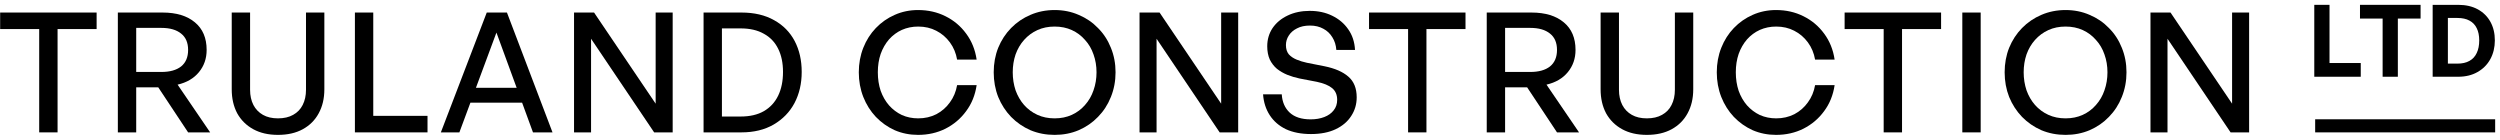
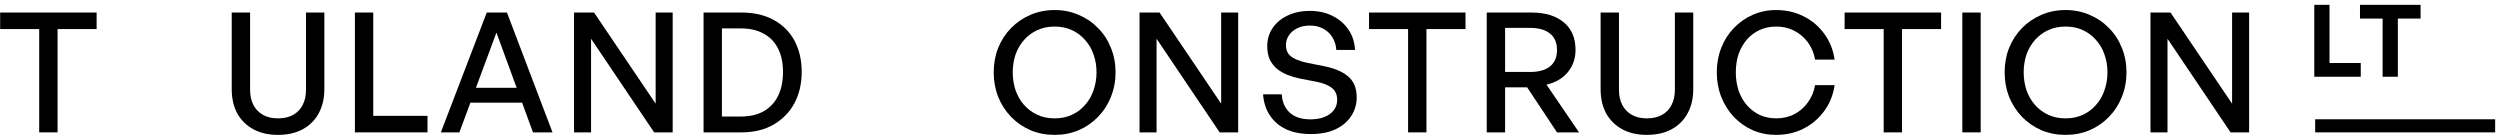
<svg xmlns="http://www.w3.org/2000/svg" width="501" height="28" viewBox="0 0 501 28" fill="none">
-   <path d="M492.623 15.379L487.505 15.379V0.97L492.623 0.97C494.148 0.97 495.459 1.271 496.556 1.873C497.653 2.475 498.496 3.312 499.085 4.382C499.673 5.452 499.968 6.69 499.968 8.094C499.968 9.486 499.667 10.737 499.065 11.847C498.463 12.944 497.606 13.807 496.496 14.436C495.399 15.065 494.108 15.379 492.623 15.379ZM490.556 3.599V12.75L492.462 12.75C493.425 12.75 494.228 12.57 494.87 12.208C495.526 11.847 496.014 11.319 496.335 10.623C496.67 9.927 496.837 9.084 496.837 8.094C496.837 7.131 496.67 6.315 496.335 5.646C496.014 4.977 495.526 4.469 494.87 4.121C494.228 3.773 493.425 3.599 492.462 3.599H490.556Z" fill="black" />
  <path d="M480.528 15.379H477.478V3.72L472.942 3.72V0.97L485.084 0.97V3.72L480.528 3.72V15.379Z" fill="black" />
  <path d="M473.095 15.379L463.783 15.379V0.97L466.834 0.97V12.63L473.095 12.63V15.379Z" fill="black" />
  <path d="M447.01 26.528L434.368 7.764V26.528H430.956V2.513L434.97 2.513L447.311 20.775V2.513L450.723 2.513V26.528H447.01Z" fill="black" />
  <path d="M413.94 27.03C412.2 27.03 410.584 26.718 409.09 26.093C407.618 25.447 406.325 24.555 405.21 23.418C404.117 22.28 403.259 20.954 402.635 19.437C402.032 17.899 401.731 16.249 401.731 14.487C401.731 12.726 402.032 11.087 402.635 9.571C403.259 8.054 404.117 6.739 405.21 5.624C406.325 4.487 407.618 3.606 409.09 2.981C410.584 2.335 412.2 2.012 413.94 2.012C415.679 2.012 417.284 2.335 418.756 2.981C420.25 3.606 421.543 4.487 422.636 5.624C423.751 6.739 424.609 8.054 425.211 9.571C425.836 11.087 426.148 12.726 426.148 14.487C426.148 16.249 425.836 17.899 425.211 19.437C424.609 20.954 423.751 22.28 422.636 23.418C421.543 24.555 420.25 25.447 418.756 26.093C417.284 26.718 415.679 27.03 413.94 27.03ZM413.94 23.719C415.211 23.719 416.359 23.485 417.385 23.016C418.41 22.548 419.291 21.89 420.027 21.043C420.785 20.195 421.354 19.214 421.733 18.099C422.134 16.962 422.335 15.758 422.335 14.487C422.335 13.216 422.134 12.023 421.733 10.908C421.354 9.794 420.785 8.824 420.027 7.999C419.291 7.151 418.41 6.493 417.385 6.025C416.359 5.557 415.211 5.323 413.94 5.323C412.669 5.323 411.52 5.557 410.495 6.025C409.469 6.493 408.577 7.151 407.819 7.999C407.083 8.824 406.514 9.794 406.113 10.908C405.734 12.023 405.544 13.216 405.544 14.487C405.544 15.758 405.734 16.962 406.113 18.099C406.514 19.214 407.083 20.195 407.819 21.043C408.577 21.89 409.469 22.548 410.495 23.016C411.52 23.485 412.669 23.719 413.94 23.719Z" fill="black" />
  <path d="M396.928 26.528H393.249V2.513L396.928 2.513V26.528Z" fill="black" />
  <path d="M381.167 26.528H377.488V5.824L369.661 5.824V2.513L388.994 2.513V5.824L381.167 5.824V26.528Z" fill="black" />
  <path d="M355.917 27.03C354.245 27.03 352.684 26.718 351.234 26.093C349.807 25.447 348.548 24.555 347.455 23.418C346.385 22.28 345.548 20.954 344.946 19.437C344.344 17.899 344.043 16.249 344.043 14.487C344.043 12.726 344.344 11.087 344.946 9.571C345.548 8.054 346.385 6.739 347.455 5.624C348.548 4.487 349.807 3.606 351.234 2.981C352.684 2.335 354.245 2.012 355.917 2.012C357.924 2.012 359.752 2.424 361.402 3.249C363.075 4.074 364.457 5.234 365.55 6.728C366.665 8.222 367.367 9.961 367.657 11.945H363.744C363.521 10.652 363.041 9.504 362.305 8.5C361.57 7.497 360.655 6.716 359.563 6.159C358.492 5.601 357.288 5.323 355.95 5.323C354.769 5.323 353.676 5.546 352.673 5.992C351.692 6.438 350.833 7.073 350.097 7.898C349.384 8.723 348.826 9.693 348.425 10.808C348.046 11.923 347.856 13.149 347.856 14.487C347.856 15.825 348.046 17.063 348.425 18.2C348.826 19.315 349.384 20.285 350.097 21.11C350.833 21.935 351.692 22.581 352.673 23.05C353.676 23.496 354.769 23.719 355.95 23.719C357.288 23.719 358.504 23.44 359.596 22.882C360.689 22.303 361.592 21.511 362.305 20.508C363.041 19.504 363.521 18.356 363.744 17.063L367.657 17.063C367.367 19.047 366.665 20.786 365.55 22.28C364.457 23.774 363.075 24.945 361.402 25.792C359.752 26.617 357.924 27.03 355.917 27.03Z" fill="black" />
  <path d="M339.326 2.513V17.899C339.326 19.727 338.946 21.333 338.188 22.715C337.452 24.075 336.393 25.134 335.011 25.893C333.628 26.651 331.967 27.03 330.027 27.03C328.11 27.03 326.46 26.651 325.077 25.893C323.695 25.134 322.624 24.075 321.866 22.715C321.13 21.333 320.762 19.727 320.762 17.899V2.513L324.442 2.513V17.999C324.442 19.159 324.665 20.173 325.111 21.043C325.557 21.89 326.192 22.548 327.017 23.016C327.842 23.485 328.845 23.719 330.027 23.719C331.231 23.719 332.246 23.485 333.071 23.016C333.918 22.548 334.554 21.89 334.977 21.043C335.423 20.173 335.646 19.159 335.646 17.999V2.513L339.326 2.513Z" fill="black" />
  <path d="M301.621 26.528L297.942 26.528V2.513L306.906 2.513C309.67 2.513 311.833 3.171 313.394 4.487C314.955 5.78 315.736 7.619 315.736 10.005C315.736 11.722 315.223 13.205 314.197 14.454C313.171 15.703 311.744 16.539 309.916 16.962L316.438 26.528H312.023L306.036 17.497H301.621V26.528ZM301.621 5.59V14.42L306.671 14.42C308.366 14.42 309.682 14.052 310.618 13.317C311.555 12.559 312.023 11.455 312.023 10.005C312.023 8.556 311.555 7.463 310.618 6.728C309.682 5.969 308.366 5.59 306.671 5.59L301.621 5.59Z" fill="black" />
  <path d="M285.86 26.528H282.181V5.824L274.355 5.824V2.513L293.687 2.513V5.824L285.86 5.824V26.528Z" fill="black" />
  <path d="M271.882 19.504C271.882 20.887 271.514 22.135 270.778 23.25C270.065 24.365 269.028 25.246 267.668 25.893C266.307 26.539 264.657 26.863 262.717 26.863C260.778 26.863 259.105 26.539 257.7 25.893C256.318 25.224 255.236 24.287 254.456 23.083C253.676 21.879 253.23 20.485 253.118 18.902L256.864 18.902C256.953 20.419 257.477 21.634 258.436 22.548C259.417 23.462 260.822 23.919 262.651 23.919C263.676 23.919 264.59 23.763 265.393 23.451C266.196 23.139 266.82 22.693 267.266 22.113C267.734 21.533 267.969 20.831 267.969 20.006C267.969 19.003 267.634 18.222 266.965 17.665C266.296 17.107 265.271 16.684 263.888 16.394L260.41 15.725C259.562 15.546 258.748 15.301 257.968 14.989C257.21 14.677 256.519 14.275 255.894 13.785C255.292 13.272 254.813 12.648 254.456 11.912C254.122 11.154 253.954 10.273 253.954 9.27C253.954 7.909 254.311 6.694 255.025 5.624C255.76 4.553 256.764 3.717 258.035 3.115C259.328 2.491 260.811 2.179 262.483 2.179C264.156 2.179 265.65 2.502 266.965 3.149C268.303 3.795 269.373 4.698 270.176 5.858C271.001 7.017 271.458 8.4 271.547 10.005L267.801 10.005C267.734 9.047 267.467 8.199 266.999 7.463C266.553 6.728 265.951 6.159 265.193 5.758C264.434 5.334 263.542 5.122 262.517 5.122C261.491 5.122 260.621 5.312 259.908 5.691C259.194 6.047 258.648 6.527 258.269 7.129C257.89 7.709 257.7 8.344 257.7 9.035C257.7 9.794 257.89 10.407 258.269 10.875C258.67 11.321 259.194 11.678 259.841 11.945C260.488 12.213 261.179 12.425 261.915 12.581L265.46 13.283C267.534 13.707 269.117 14.398 270.21 15.357C271.324 16.316 271.882 17.698 271.882 19.504Z" fill="black" />
  <path d="M244.419 26.528L231.776 7.764V26.528H228.364V2.513L232.378 2.513L244.72 20.775V2.513L248.131 2.513V26.528H244.419Z" fill="black" />
  <path d="M211.348 27.03C209.609 27.03 207.992 26.718 206.498 26.093C205.026 25.447 203.733 24.555 202.618 23.418C201.526 22.28 200.667 20.954 200.043 19.437C199.441 17.899 199.14 16.249 199.14 14.487C199.14 12.726 199.441 11.087 200.043 9.571C200.667 8.054 201.526 6.739 202.618 5.624C203.733 4.487 205.026 3.606 206.498 2.981C207.992 2.335 209.609 2.012 211.348 2.012C213.087 2.012 214.693 2.335 216.164 2.981C217.658 3.606 218.952 4.487 220.044 5.624C221.159 6.739 222.017 8.054 222.62 9.571C223.244 11.087 223.556 12.726 223.556 14.487C223.556 16.249 223.244 17.899 222.62 19.437C222.017 20.954 221.159 22.28 220.044 23.418C218.952 24.555 217.658 25.447 216.164 26.093C214.693 26.718 213.087 27.03 211.348 27.03ZM211.348 23.719C212.619 23.719 213.767 23.485 214.793 23.016C215.819 22.548 216.699 21.89 217.435 21.043C218.193 20.195 218.762 19.214 219.141 18.099C219.542 16.962 219.743 15.758 219.743 14.487C219.743 13.216 219.542 12.023 219.141 10.908C218.762 9.794 218.193 8.824 217.435 7.999C216.699 7.151 215.819 6.493 214.793 6.025C213.767 5.557 212.619 5.323 211.348 5.323C210.077 5.323 208.929 5.557 207.903 6.025C206.877 6.493 205.985 7.151 205.227 7.999C204.491 8.824 203.923 9.794 203.521 10.908C203.142 12.023 202.953 13.216 202.953 14.487C202.953 15.758 203.142 16.962 203.521 18.099C203.923 19.214 204.491 20.195 205.227 21.043C205.985 21.89 206.877 22.548 207.903 23.016C208.929 23.485 210.077 23.719 211.348 23.719Z" fill="black" />
-   <path d="M183.978 27.03C182.305 27.03 180.744 26.718 179.295 26.093C177.868 25.447 176.608 24.555 175.516 23.418C174.445 22.28 173.609 20.954 173.007 19.437C172.405 17.899 172.104 16.249 172.104 14.487C172.104 12.726 172.405 11.087 173.007 9.571C173.609 8.054 174.445 6.739 175.516 5.624C176.608 4.487 177.868 3.606 179.295 2.981C180.744 2.335 182.305 2.012 183.978 2.012C185.984 2.012 187.813 2.424 189.463 3.249C191.135 4.074 192.518 5.234 193.61 6.728C194.725 8.222 195.428 9.961 195.718 11.945L191.804 11.945C191.581 10.652 191.102 9.504 190.366 8.5C189.63 7.497 188.716 6.716 187.623 6.159C186.553 5.601 185.349 5.323 184.011 5.323C182.829 5.323 181.737 5.546 180.733 5.992C179.752 6.438 178.894 7.073 178.158 7.898C177.444 8.723 176.887 9.693 176.486 10.808C176.106 11.923 175.917 13.149 175.917 14.487C175.917 15.825 176.106 17.063 176.486 18.2C176.887 19.315 177.444 20.285 178.158 21.11C178.894 21.935 179.752 22.581 180.733 23.05C181.737 23.496 182.829 23.719 184.011 23.719C185.349 23.719 186.564 23.44 187.657 22.882C188.749 22.303 189.652 21.511 190.366 20.508C191.102 19.504 191.581 18.356 191.804 17.063H195.718C195.428 19.047 194.725 20.786 193.61 22.28C192.518 23.774 191.135 24.945 189.463 25.792C187.813 26.617 185.984 27.03 183.978 27.03Z" fill="black" />
  <path d="M148.587 26.528L140.995 26.528V2.513L148.587 2.513C151.151 2.513 153.337 3.026 155.143 4.052C156.949 5.055 158.32 6.449 159.257 8.233C160.193 10.017 160.661 12.079 160.661 14.42C160.661 16.739 160.182 18.813 159.223 20.642C158.264 22.448 156.871 23.886 155.042 24.956C153.236 26.004 151.085 26.528 148.587 26.528ZM144.674 5.691V23.351H148.42C150.271 23.351 151.82 22.994 153.069 22.28C154.34 21.544 155.299 20.508 155.945 19.17C156.592 17.832 156.915 16.249 156.915 14.42C156.915 12.614 156.592 11.065 155.945 9.771C155.299 8.456 154.34 7.452 153.069 6.761C151.82 6.047 150.271 5.691 148.42 5.691L144.674 5.691Z" fill="black" />
  <path d="M131.091 26.528L118.448 7.764V26.528H115.037V2.513L119.05 2.513L131.392 20.775V2.513L134.804 2.513V26.528H131.091Z" fill="black" />
  <path d="M93.966 17.598L105.138 17.598L106.141 20.575L92.729 20.575L93.966 17.598ZM106.81 26.528L99.485 6.527L92.06 26.528H88.347L97.545 2.513L101.592 2.513L110.723 26.528H106.81Z" fill="black" />
  <path d="M85.673 26.528L71.123 26.528V2.513L74.802 2.513V23.217L85.673 23.217V26.528Z" fill="black" />
  <path d="M65.001 2.513V17.899C65.001 19.727 64.622 21.333 63.864 22.715C63.128 24.075 62.069 25.134 60.686 25.893C59.304 26.651 57.642 27.03 55.702 27.03C53.785 27.03 52.135 26.651 50.752 25.893C49.37 25.134 48.3 24.075 47.541 22.715C46.806 21.333 46.438 19.727 46.438 17.899V2.513L50.117 2.513V17.999C50.117 19.159 50.34 20.173 50.786 21.043C51.232 21.89 51.867 22.548 52.692 23.016C53.517 23.485 54.521 23.719 55.702 23.719C56.907 23.719 57.921 23.485 58.746 23.016C59.593 22.548 60.229 21.89 60.653 21.043C61.099 20.173 61.322 19.159 61.322 17.999V2.513L65.001 2.513Z" fill="black" />
-   <path d="M27.296 26.528H23.617L23.617 2.513L32.581 2.513C35.346 2.513 37.508 3.171 39.069 4.487C40.63 5.78 41.411 7.619 41.411 10.005C41.411 11.722 40.898 13.205 39.872 14.454C38.846 15.703 37.419 16.539 35.591 16.962L42.113 26.528H37.698L31.711 17.497H27.296V26.528ZM27.296 5.59L27.296 14.42L32.347 14.42C34.041 14.42 35.357 14.052 36.293 13.317C37.23 12.559 37.698 11.455 37.698 10.005C37.698 8.556 37.23 7.463 36.293 6.728C35.357 5.969 34.041 5.59 32.347 5.59L27.296 5.59Z" fill="black" />
  <path d="M11.536 26.528L7.856 26.528L7.856 5.824L0.03 5.824L0.03 2.513L19.362 2.513V5.824L11.536 5.824L11.536 26.528Z" fill="black" />
  <path d="M500.03 26.528L463.96 26.528V23.905L500.03 23.905V26.528Z" fill="black" />
</svg>